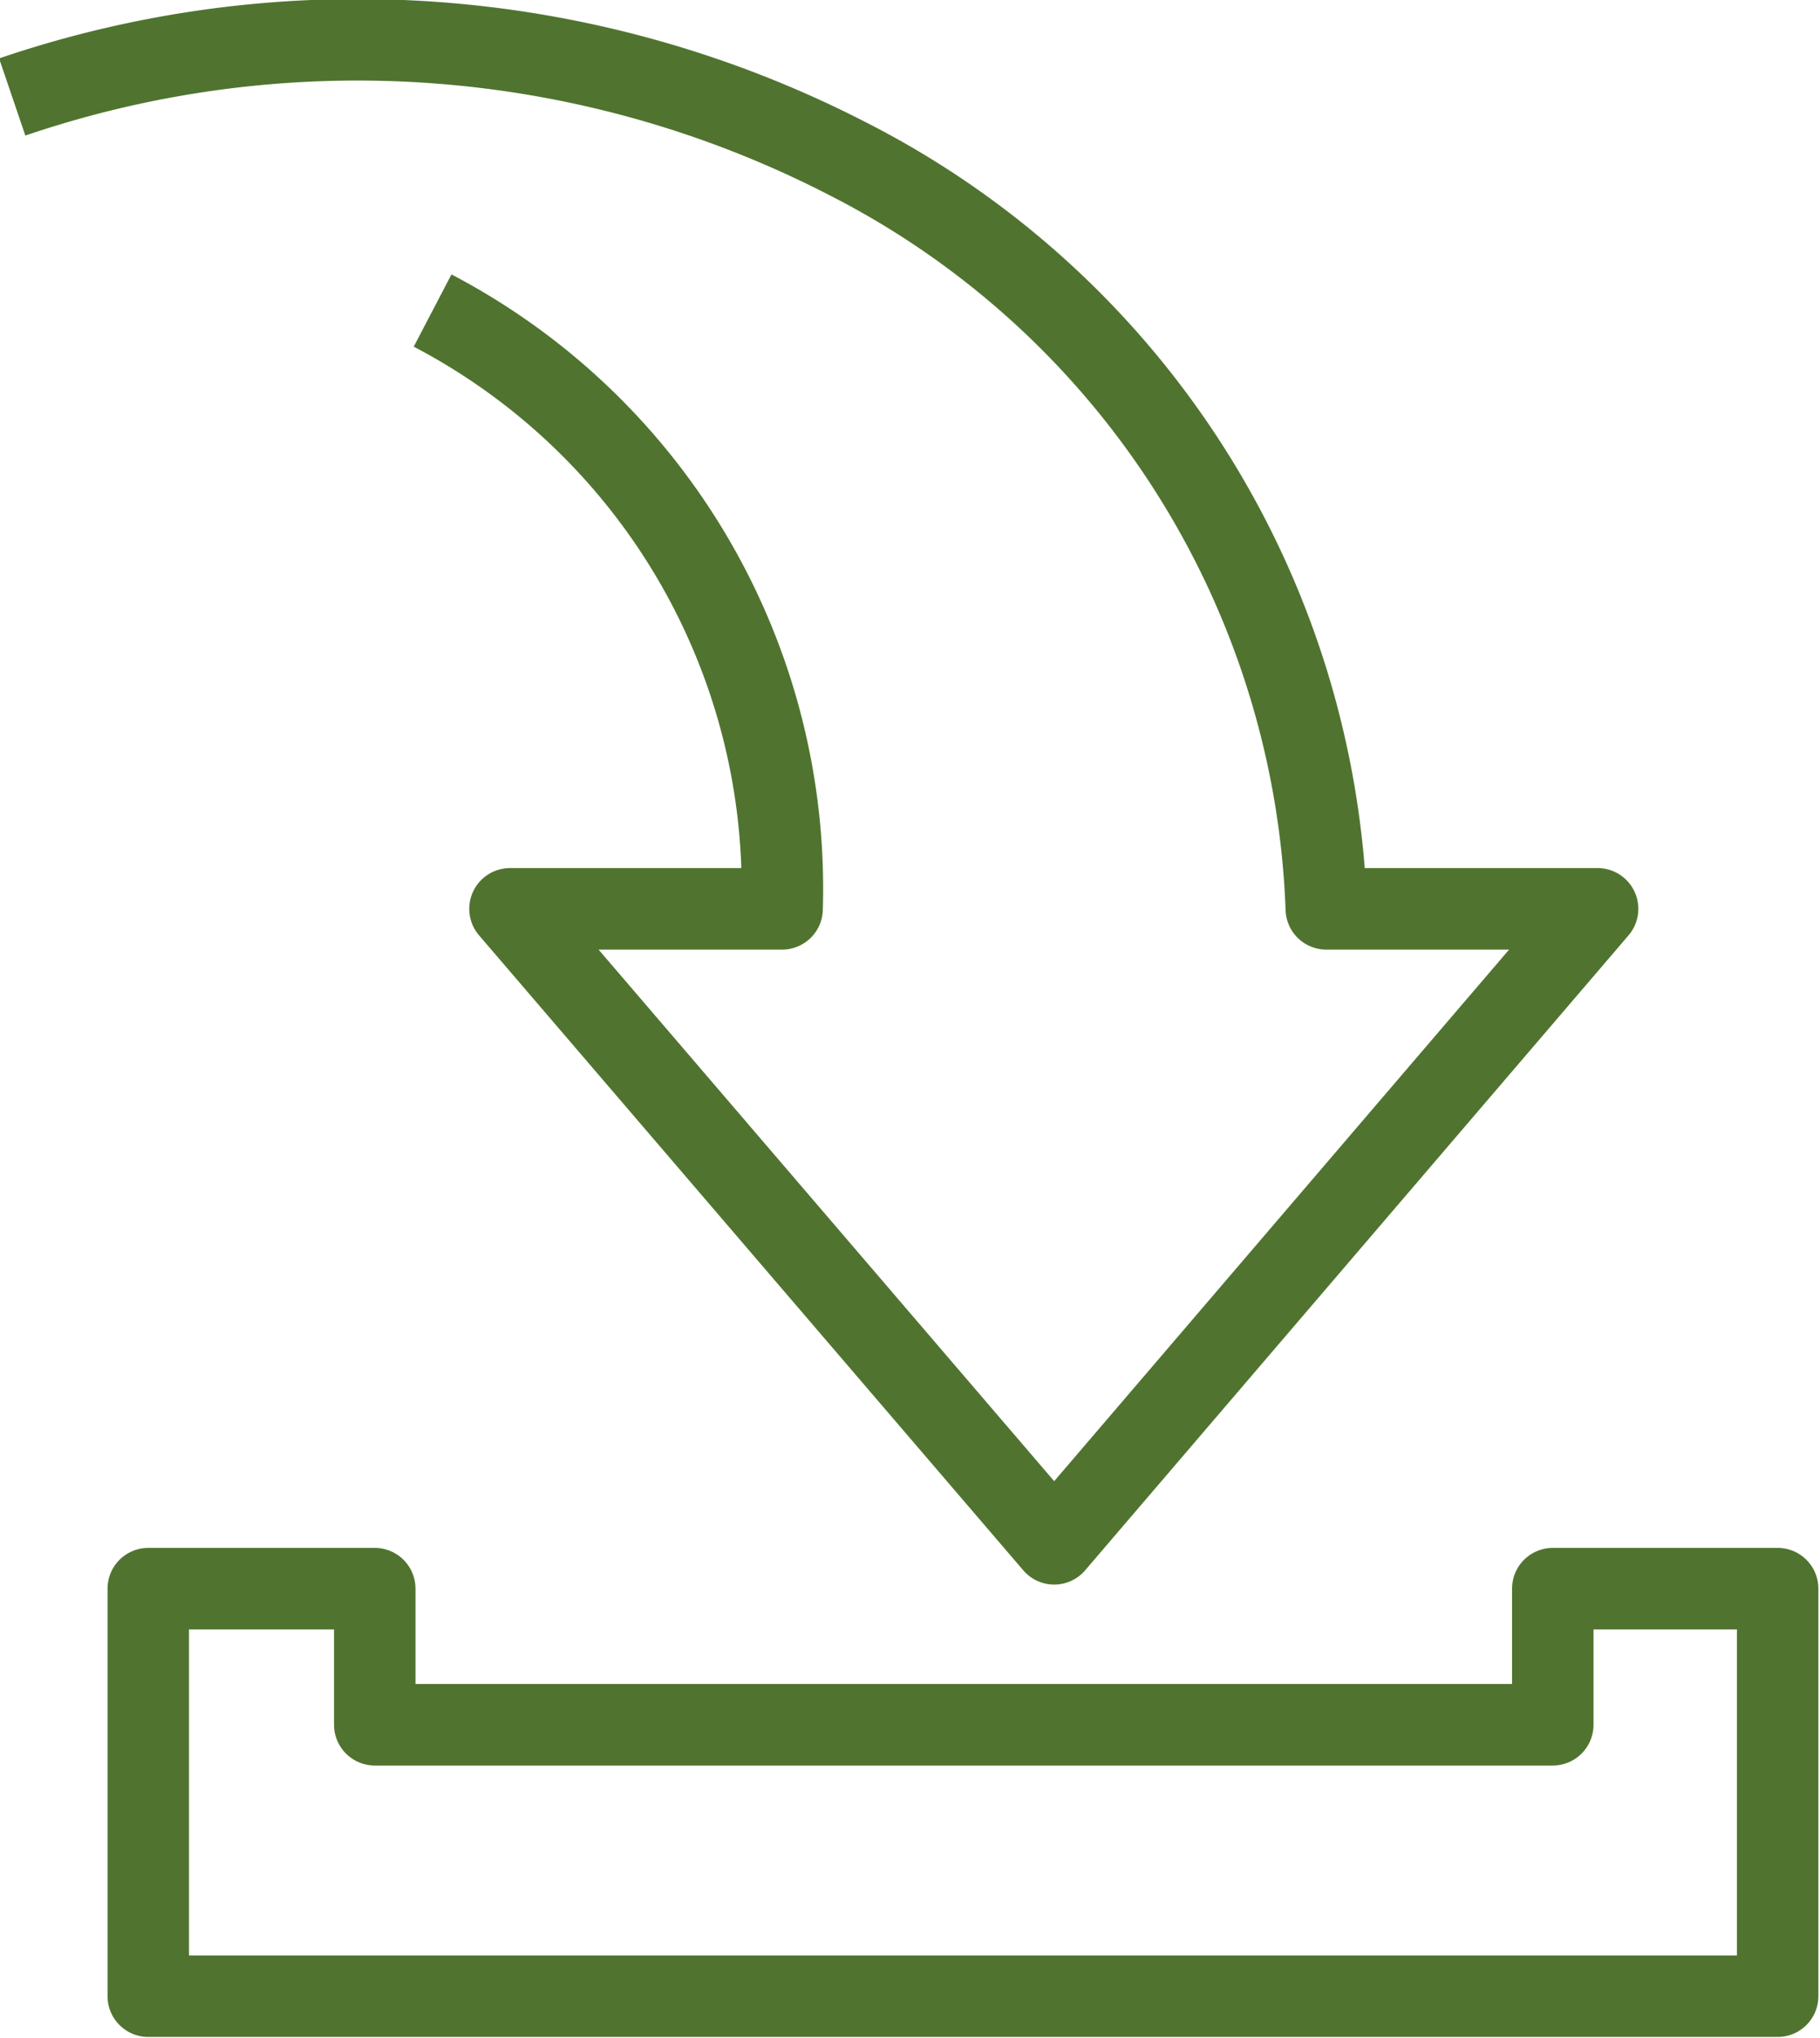
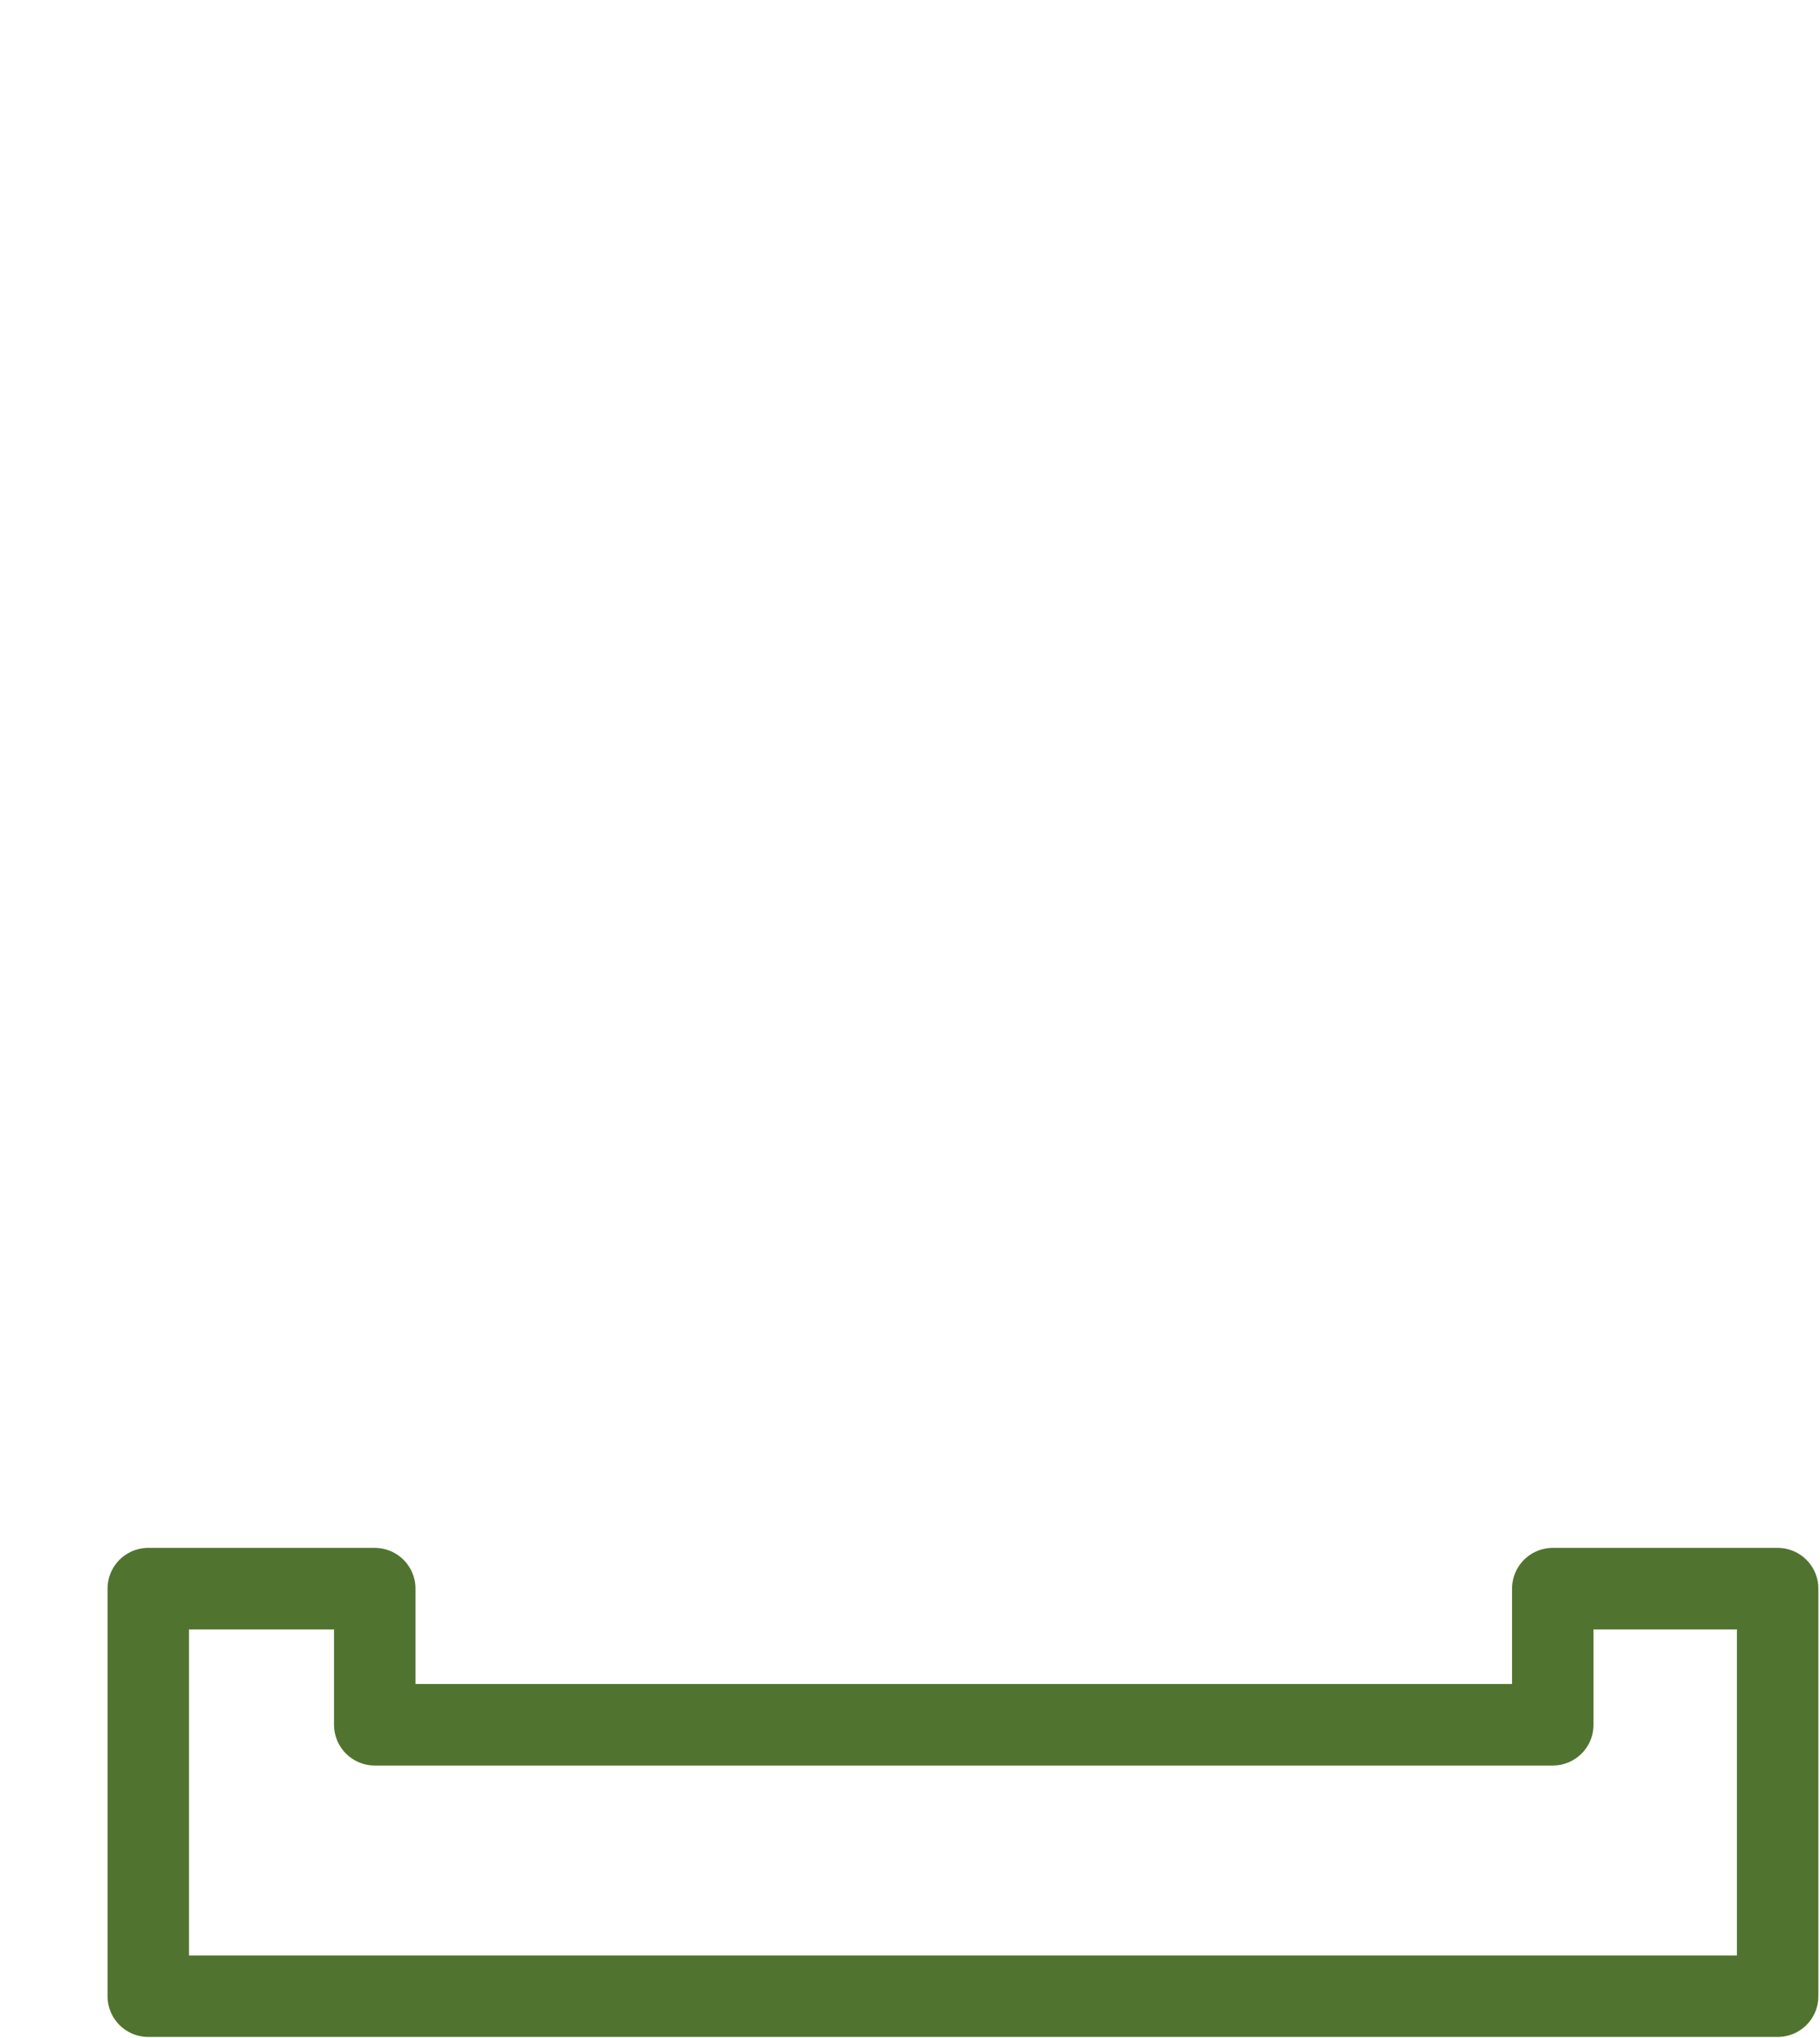
<svg xmlns="http://www.w3.org/2000/svg" viewBox="0 0 22.34 25">
  <defs>
    <style>.cls-1{fill:none;stroke:#50742f;stroke-linejoin:round;}</style>
  </defs>
  <g id="Ebene_2" data-name="Ebene 2">
    <g id="icons">
-       <path class="cls-1" d="M5.31,3.81A8,8,0,0,1,9.6,11.15H6.26l6.68,7.79,6.67-7.79H16.28a10.76,10.76,0,0,0-5.89-9.21A13.14,13.14,0,0,0,.15,1.19" />
      <path class="cls-1" d="M19.06,19.49v1.67H4.6V19.49H1.82v5h20v-5Z" />
    </g>
  </g>
</svg>